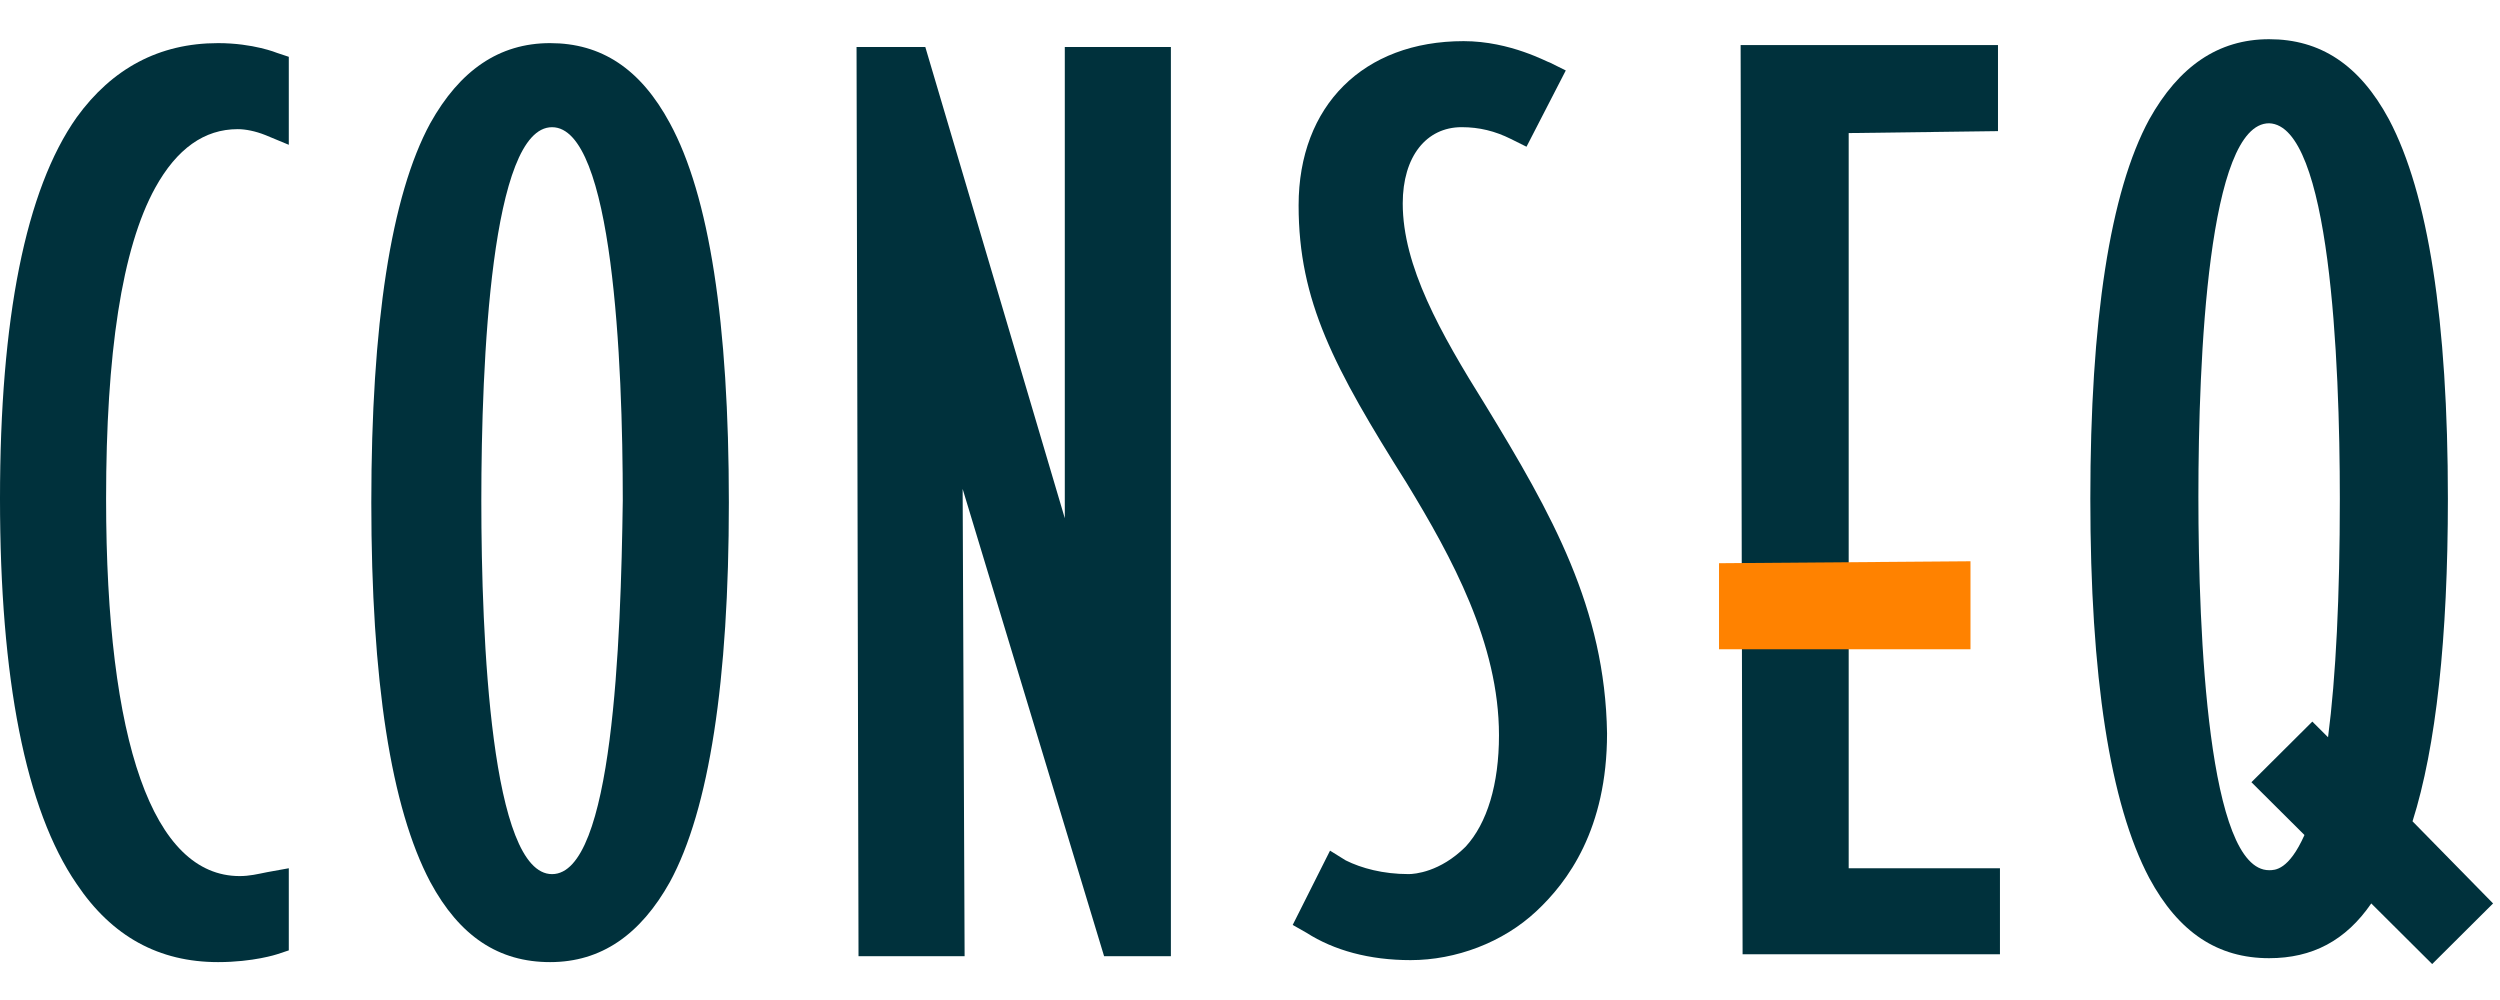
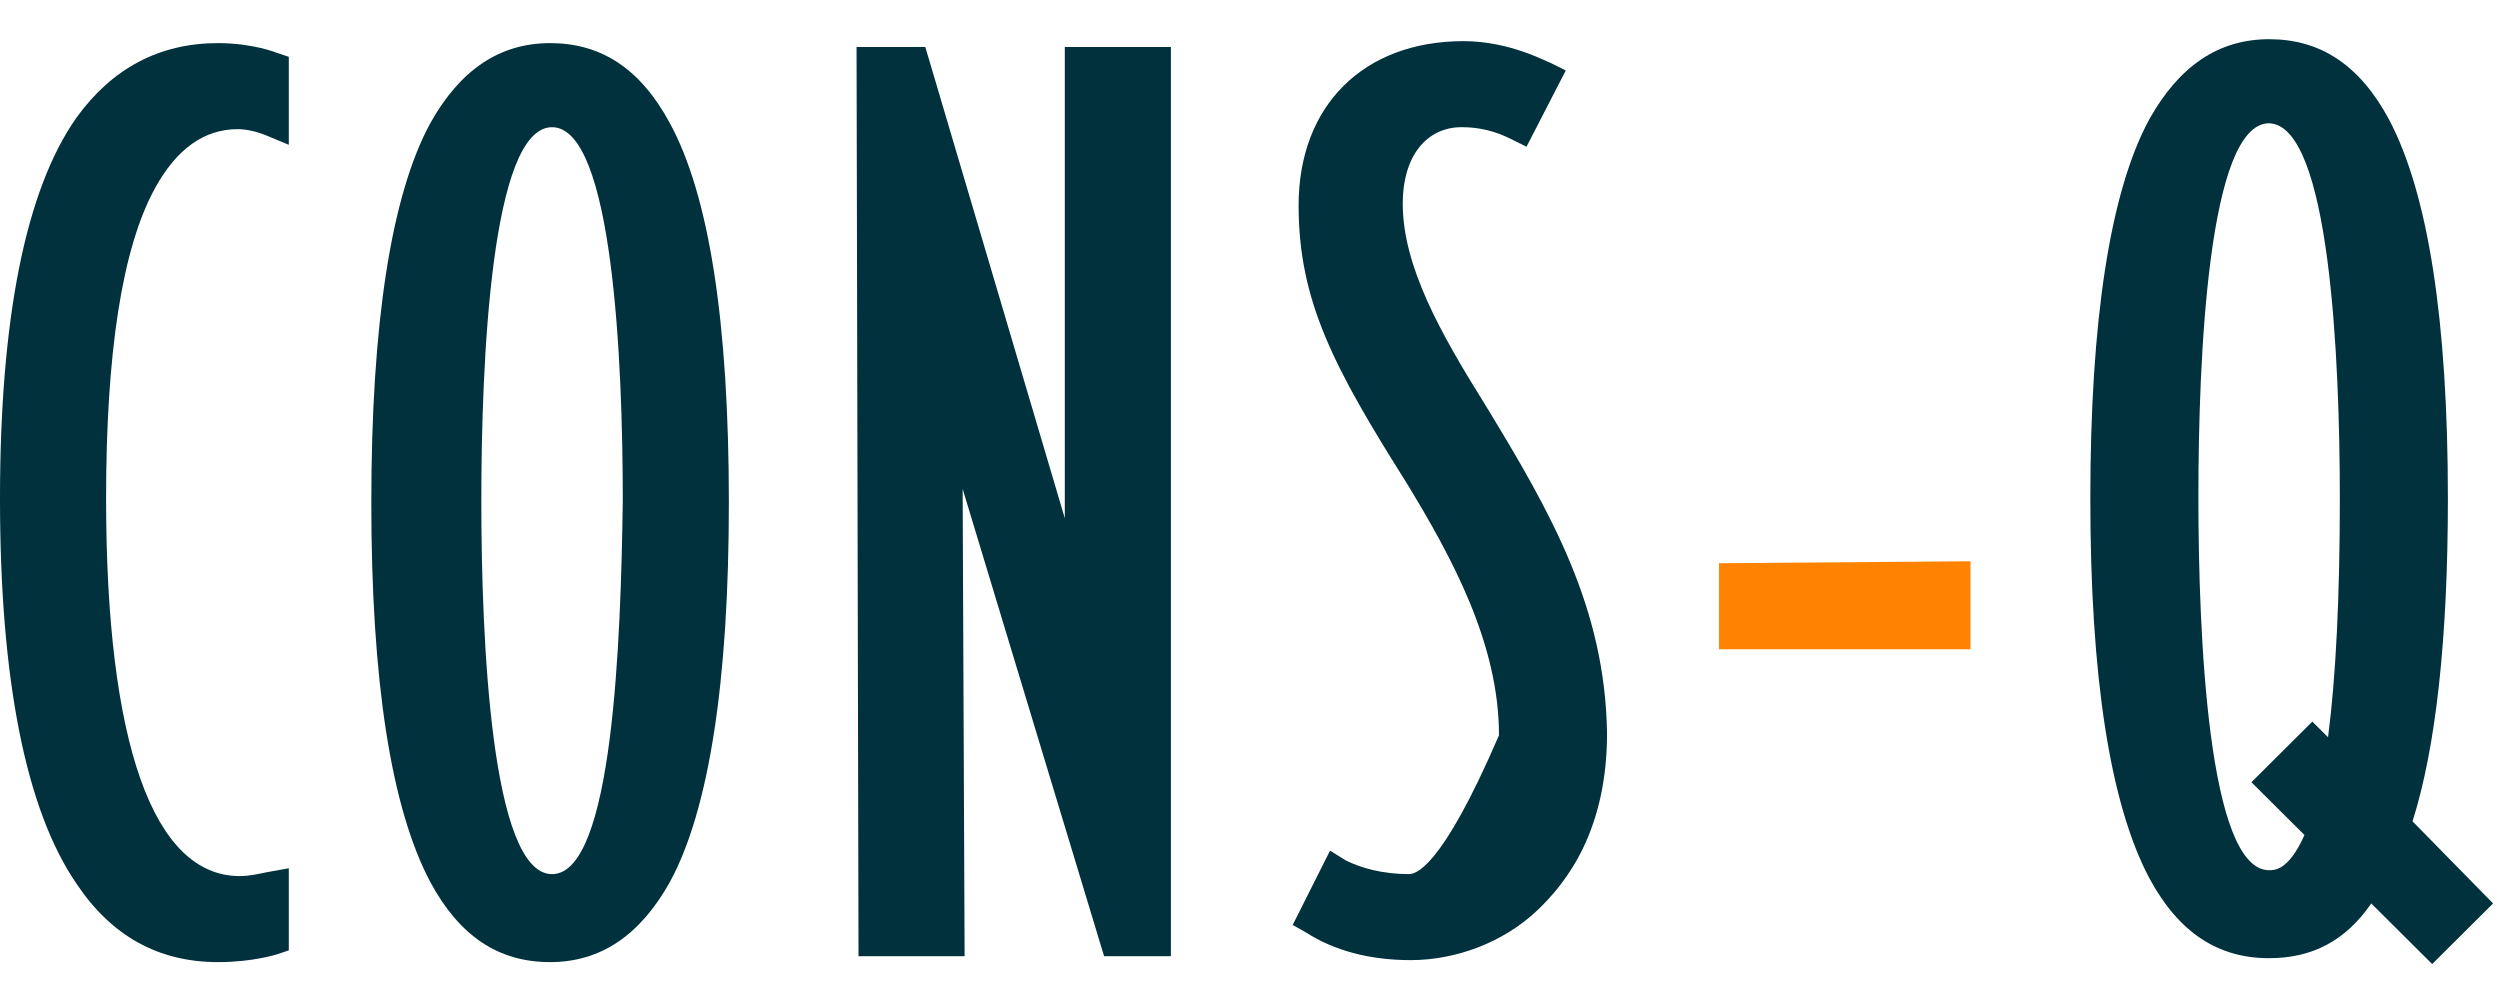
<svg xmlns="http://www.w3.org/2000/svg" width="160" height="64" viewBox="0 0 160 64" fill="none">
  <g clip-path="url(#clip0_417_1556)">
-     <path d="M127.871 8.392V2.886H111.4L111.526 61.075H127.997V55.569H118.316V8.517L127.871 8.392Z" fill="#00313C" />
    <path d="M15.214 8.266C15.717 8.266 16.345 8.391 16.974 8.641L18.483 9.267V3.636L17.728 3.385C17.728 3.385 16.22 2.76 13.956 2.76C10.184 2.76 7.167 4.387 4.904 7.515C1.635 12.145 0 20.404 0 31.917C0 43.43 1.635 51.814 4.904 56.569C7.167 59.948 10.184 61.575 13.956 61.575C16.22 61.575 17.728 61.074 17.728 61.074L18.483 60.824V55.568L17.1 55.818C16.471 55.944 15.968 56.069 15.339 56.069C9.807 56.069 6.79 47.559 6.79 31.917C6.79 22.657 7.795 15.899 9.933 12.02C11.316 9.517 13.076 8.266 15.214 8.266Z" fill="#00313C" />
    <path d="M35.331 55.944C31.433 55.944 30.805 40.927 30.805 32.042C30.805 23.157 31.433 8.141 35.331 8.141C39.229 8.141 39.858 23.157 39.858 32.042C39.732 41.052 39.229 55.944 35.331 55.944ZM42.875 7.89C40.989 4.387 38.474 2.76 35.205 2.76C31.936 2.76 29.422 4.512 27.536 7.89C25.021 12.521 23.764 20.78 23.764 32.167C23.764 43.555 25.021 51.689 27.536 56.444C29.422 59.948 31.936 61.575 35.205 61.575C38.474 61.575 40.989 59.823 42.875 56.444C45.39 51.814 46.647 43.555 46.647 32.167C46.647 20.654 45.39 12.521 42.875 7.89Z" fill="#00313C" />
    <path d="M68.147 3.009V33.167L59.22 3.009H54.819L54.945 61.198H61.735L61.609 31.29L70.662 61.198H74.937V3.009H68.147Z" fill="#00313C" />
-     <path d="M95.055 25.909C92.163 21.279 89.775 17.024 89.775 13.02C89.775 10.017 91.283 8.139 93.546 8.139C94.678 8.139 95.684 8.39 96.69 8.89L97.696 9.391L100.21 4.51L99.204 4.01C99.079 4.01 96.69 2.633 93.672 2.633C87.26 2.633 83.111 6.763 83.111 13.145C83.111 19.277 85.374 23.531 90.026 30.915C92.918 35.67 95.935 41.176 95.935 47.057C95.935 50.186 95.181 52.689 93.798 54.19C92.163 55.817 90.529 55.942 90.152 55.942C88.517 55.942 87.134 55.567 86.128 55.066L85.122 54.441L82.733 59.196L83.614 59.696C85.374 60.823 87.637 61.448 90.277 61.448C93.169 61.448 96.187 60.322 98.324 58.32C100.336 56.443 102.851 53.064 102.851 46.932C102.725 38.923 99.33 32.917 95.055 25.909Z" fill="#00313C" />
+     <path d="M95.055 25.909C92.163 21.279 89.775 17.024 89.775 13.02C89.775 10.017 91.283 8.139 93.546 8.139C94.678 8.139 95.684 8.39 96.69 8.89L97.696 9.391L100.21 4.51L99.204 4.01C99.079 4.01 96.69 2.633 93.672 2.633C87.26 2.633 83.111 6.763 83.111 13.145C83.111 19.277 85.374 23.531 90.026 30.915C92.918 35.67 95.935 41.176 95.935 47.057C92.163 55.817 90.529 55.942 90.152 55.942C88.517 55.942 87.134 55.567 86.128 55.066L85.122 54.441L82.733 59.196L83.614 59.696C85.374 60.823 87.637 61.448 90.277 61.448C93.169 61.448 96.187 60.322 98.324 58.32C100.336 56.443 102.851 53.064 102.851 46.932C102.725 38.923 99.33 32.917 95.055 25.909Z" fill="#00313C" />
    <path d="M149.749 31.917C149.749 38.174 149.498 43.304 148.995 47.184L147.989 46.182L144.091 50.062L147.486 53.441C146.48 55.693 145.6 55.693 145.223 55.693C141.325 55.693 140.697 40.676 140.697 31.792C140.697 22.907 141.325 7.89 145.223 7.89C149.121 8.015 149.749 23.032 149.749 31.917ZM154.402 52.565C155.91 47.809 156.665 40.802 156.665 31.917C156.665 20.529 155.407 12.395 152.893 7.64C151.007 4.136 148.492 2.509 145.223 2.509C141.954 2.509 139.439 4.261 137.553 7.64C135.039 12.27 133.781 20.529 133.781 31.917C133.781 43.304 135.039 51.438 137.553 56.194C139.439 59.697 141.954 61.324 145.223 61.324C147.989 61.324 150.127 60.198 151.761 57.82L155.659 61.7L159.557 57.82L154.402 52.565Z" fill="#00313C" />
    <path d="M110.017 36.046V41.552H126.111V35.921L110.017 36.046Z" fill="#FF8200" />
  </g>
  <defs>
    <clipPath id="clip0_417_1556">
      <rect width="159.682" height="62.569" fill="white" transform="translate(0 0.882)" />
    </clipPath>
  </defs>
</svg>